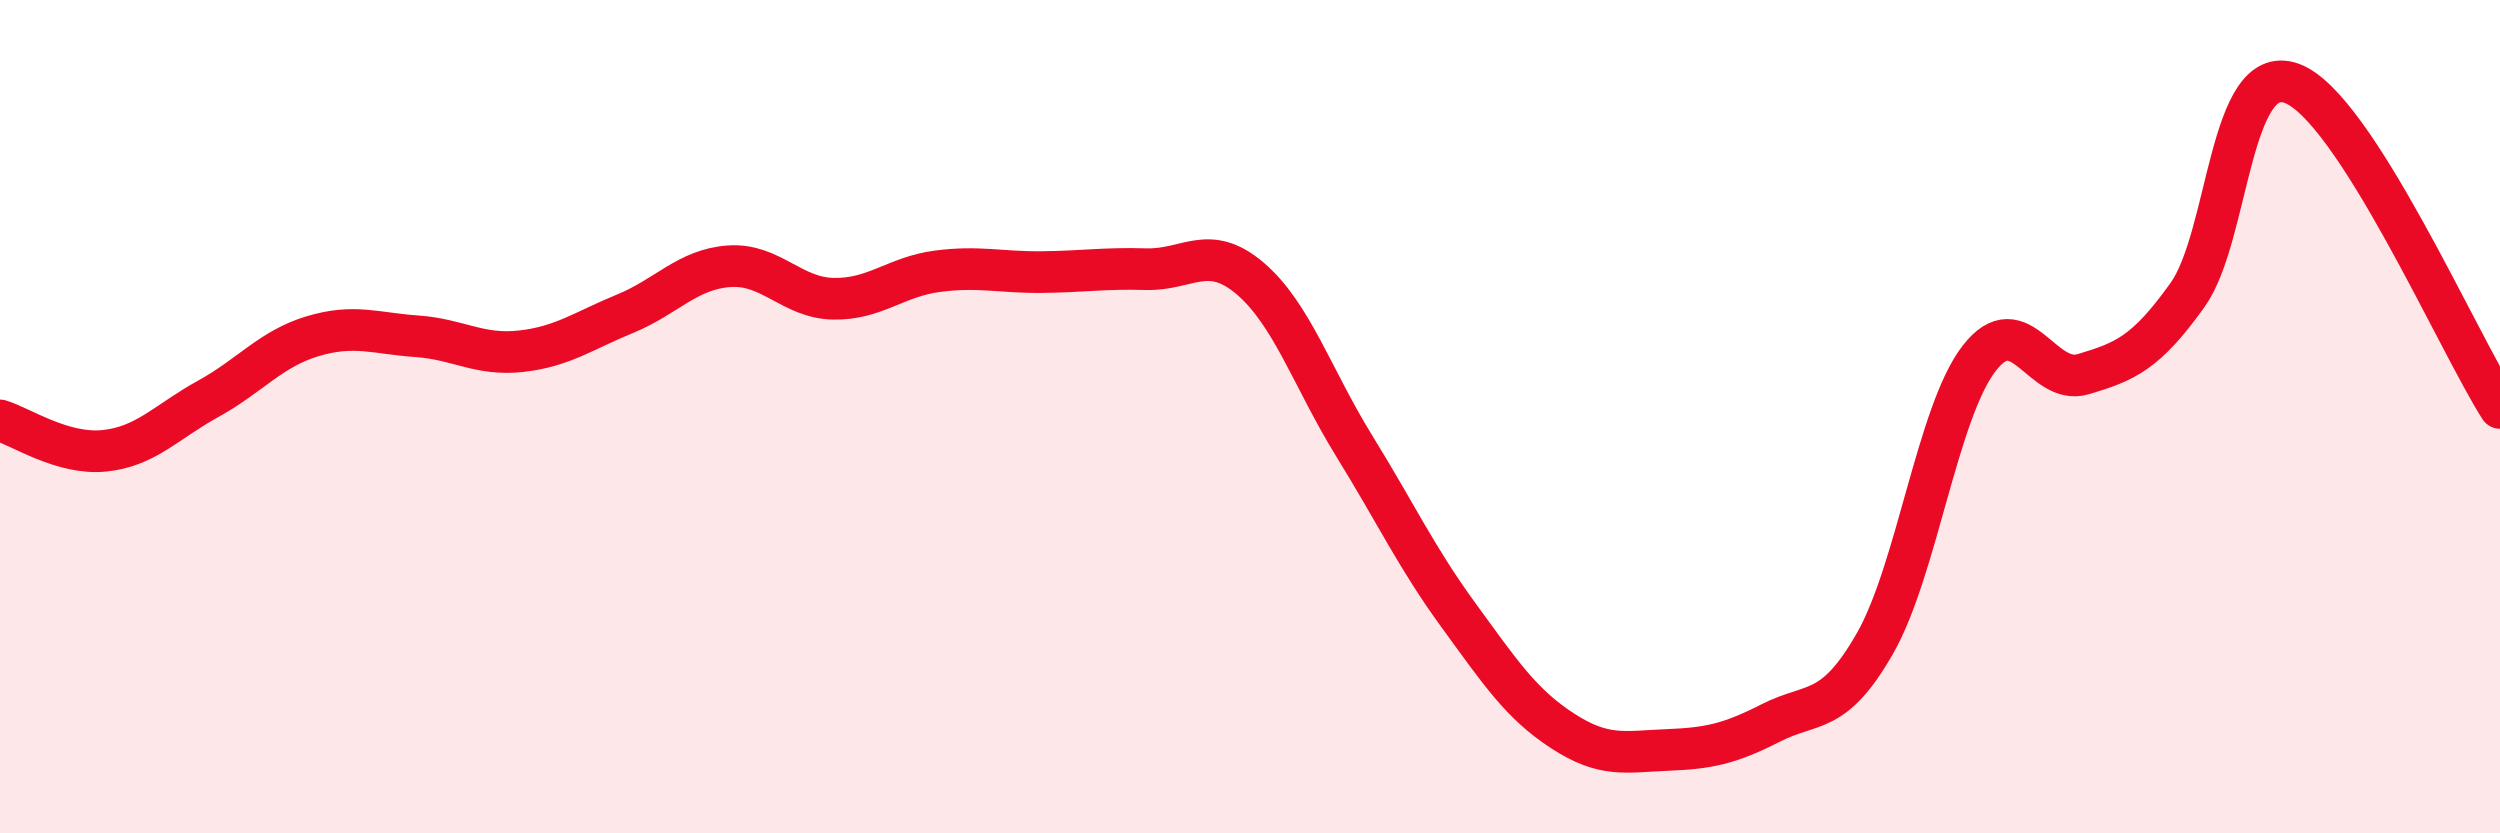
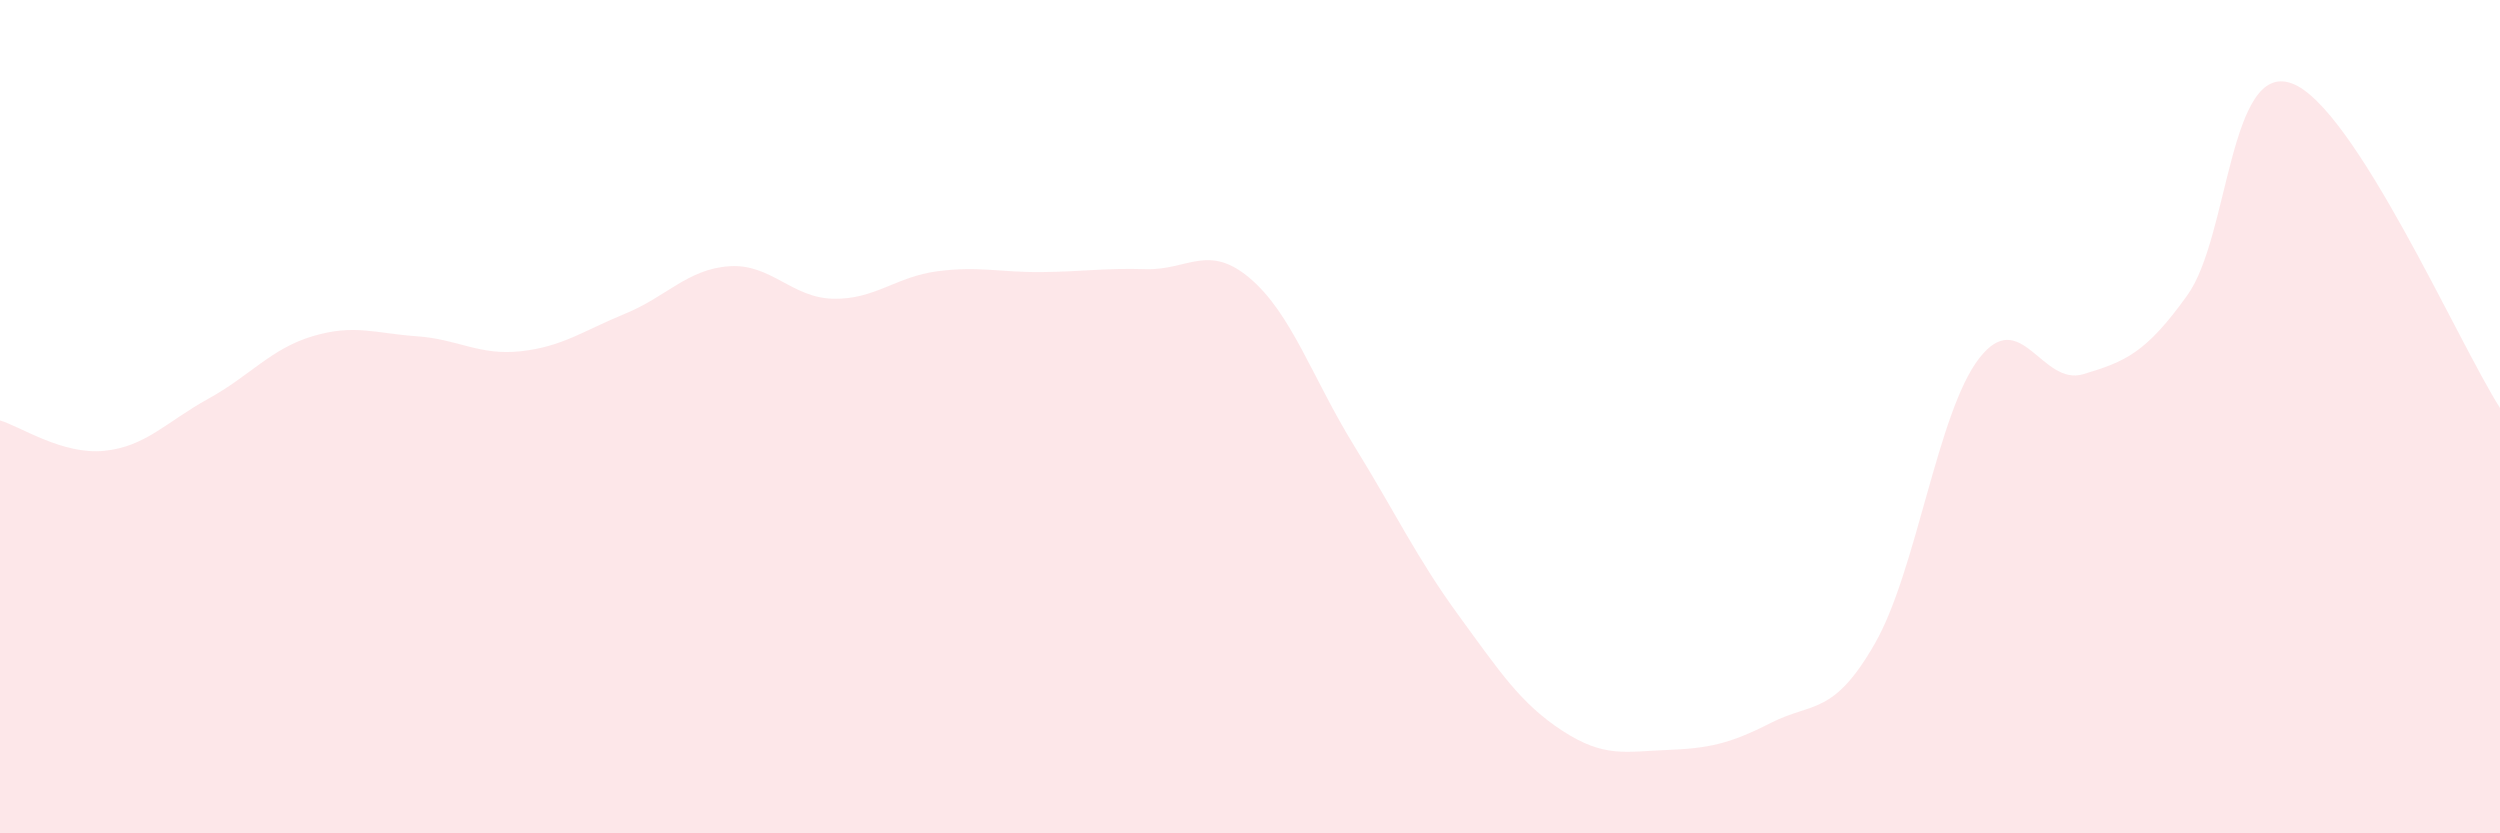
<svg xmlns="http://www.w3.org/2000/svg" width="60" height="20" viewBox="0 0 60 20">
  <path d="M 0,10.09 C 0.5,10.24 1.5,10.92 2.5,10.82 C 3.5,10.72 4,10.12 5,9.57 C 6,9.02 6.5,8.37 7.5,8.07 C 8.5,7.77 9,8 10,8.07 C 11,8.14 11.5,8.54 12.5,8.43 C 13.5,8.32 14,7.94 15,7.53 C 16,7.12 16.5,6.46 17.5,6.39 C 18.5,6.32 19,7.15 20,7.17 C 21,7.19 21.5,6.64 22.5,6.51 C 23.5,6.38 24,6.54 25,6.53 C 26,6.52 26.5,6.43 27.5,6.46 C 28.5,6.49 29,5.83 30,6.68 C 31,7.53 31.5,9.08 32.5,10.7 C 33.5,12.32 34,13.39 35,14.76 C 36,16.13 36.5,16.89 37.5,17.54 C 38.5,18.19 39,18.04 40,18 C 41,17.96 41.5,17.86 42.5,17.35 C 43.5,16.84 44,17.19 45,15.44 C 46,13.69 46.5,9.89 47.5,8.6 C 48.5,7.31 49,9.28 50,8.98 C 51,8.68 51.5,8.48 52.5,7.08 C 53.5,5.68 53.5,1.46 55,2 C 56.5,2.54 59,8.23 60,9.79L60 20L0 20Z" fill="#EB0A25" opacity="0.1" stroke-linecap="round" stroke-linejoin="round" />
-   <path d="M 0,10.09 C 0.5,10.24 1.5,10.92 2.5,10.82 C 3.5,10.72 4,10.12 5,9.57 C 6,9.02 6.5,8.37 7.5,8.07 C 8.5,7.77 9,8 10,8.07 C 11,8.14 11.5,8.54 12.5,8.43 C 13.5,8.32 14,7.94 15,7.53 C 16,7.12 16.5,6.46 17.5,6.39 C 18.5,6.32 19,7.15 20,7.17 C 21,7.19 21.5,6.64 22.5,6.51 C 23.5,6.38 24,6.54 25,6.53 C 26,6.52 26.5,6.43 27.5,6.46 C 28.5,6.49 29,5.83 30,6.68 C 31,7.53 31.5,9.08 32.5,10.7 C 33.5,12.32 34,13.39 35,14.76 C 36,16.13 36.5,16.89 37.5,17.54 C 38.5,18.19 39,18.04 40,18 C 41,17.96 41.5,17.86 42.5,17.35 C 43.5,16.84 44,17.19 45,15.44 C 46,13.69 46.5,9.89 47.5,8.6 C 48.5,7.31 49,9.28 50,8.98 C 51,8.68 51.5,8.48 52.5,7.08 C 53.5,5.68 53.5,1.46 55,2 C 56.5,2.54 59,8.23 60,9.79" stroke="#EB0A25" stroke-width="1" fill="none" stroke-linecap="round" stroke-linejoin="round" />
</svg>